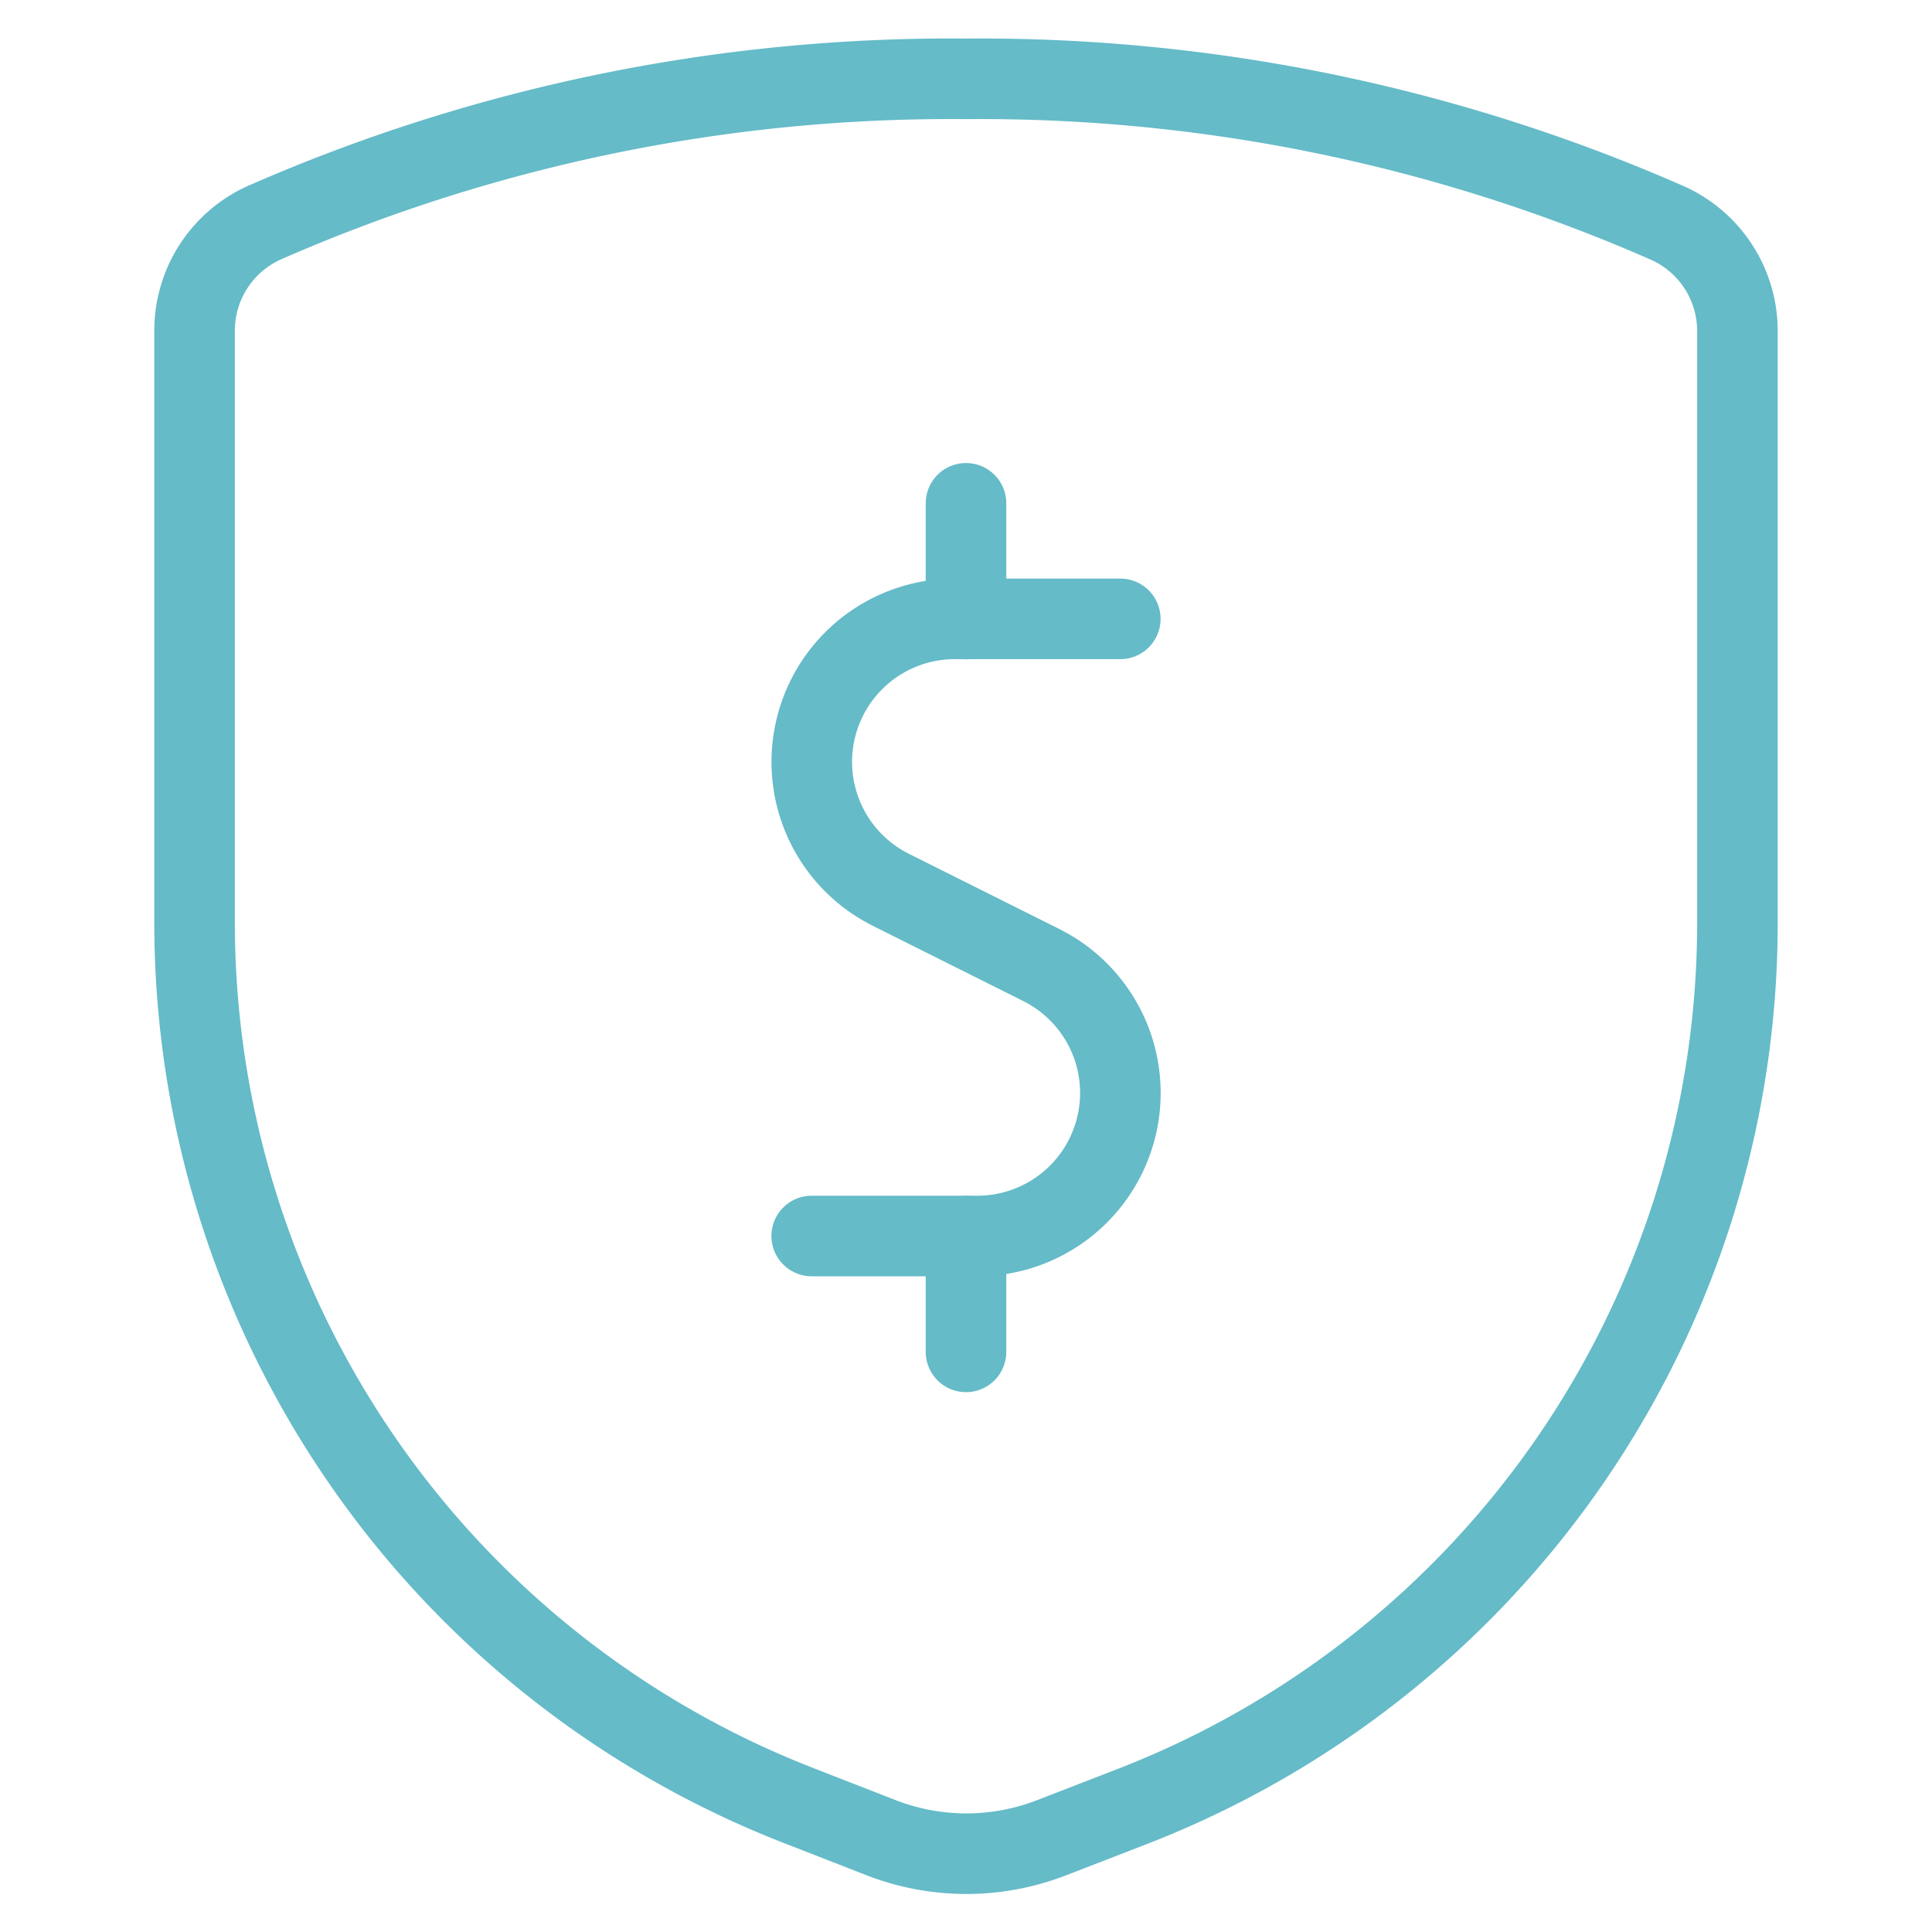
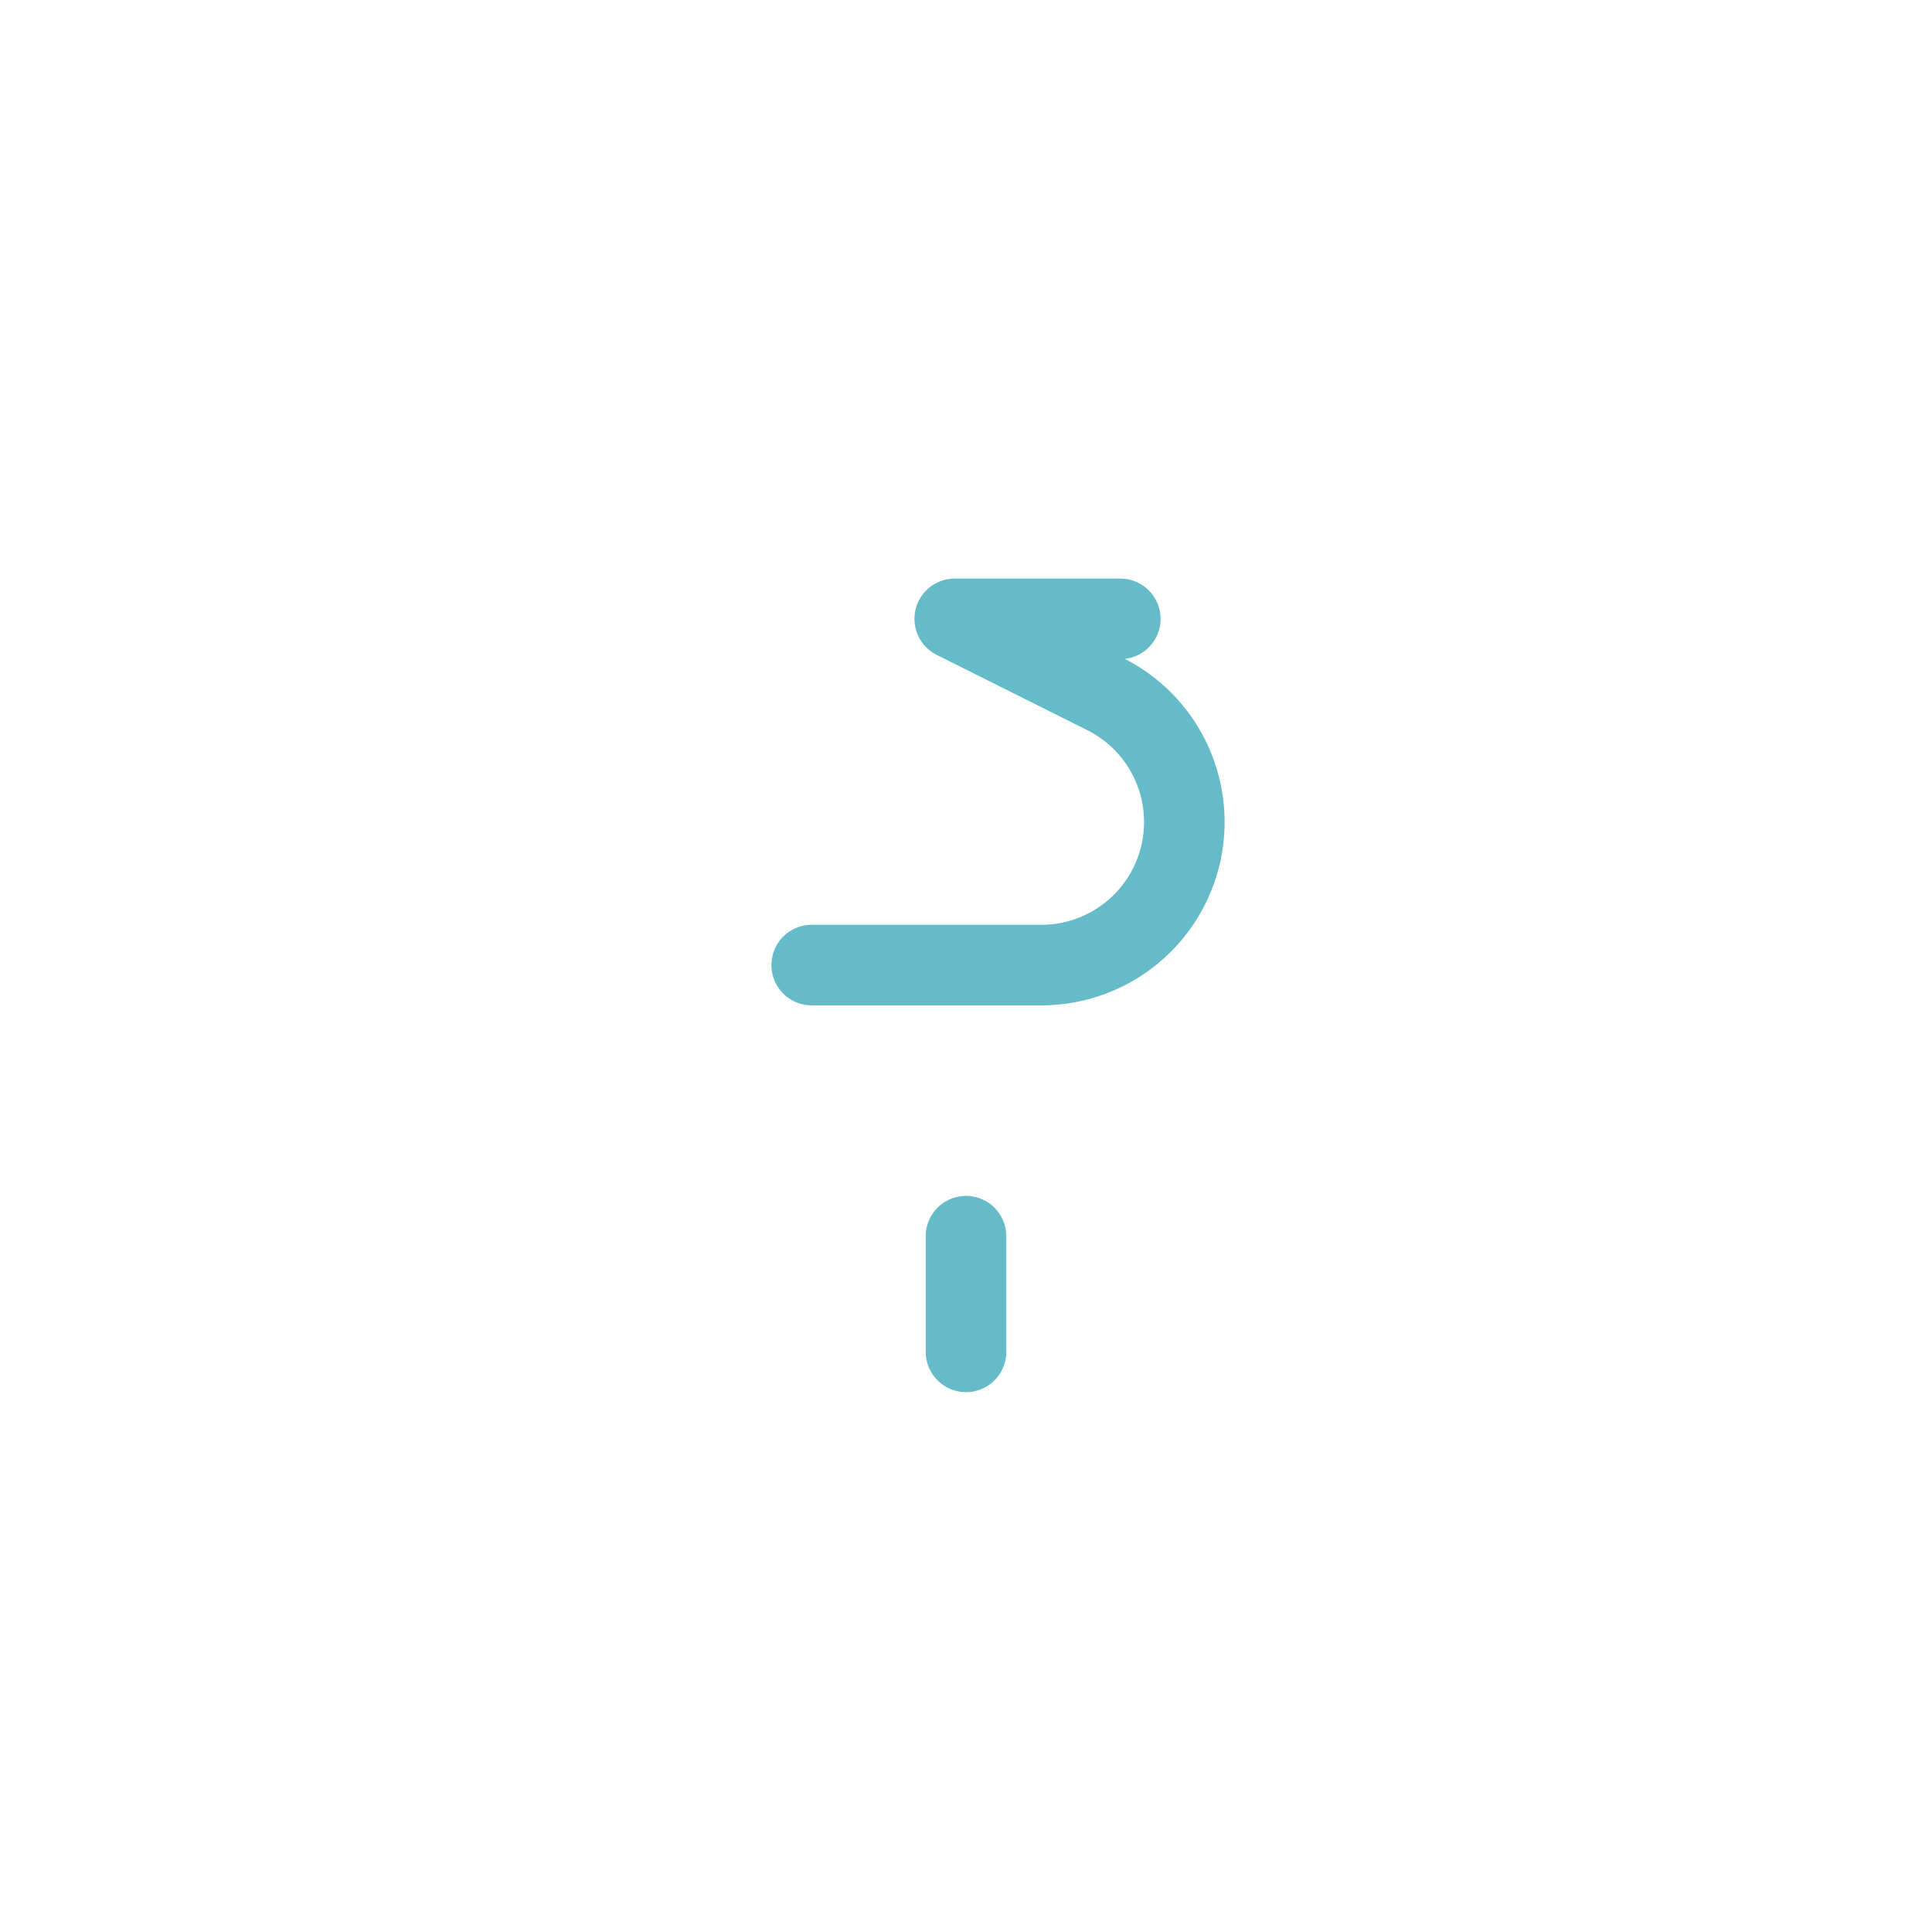
<svg xmlns="http://www.w3.org/2000/svg" viewBox="-2.085 -2.085 100 100" id="Cash-Shield--Streamline-Ultimate" height="100" width="100">
  <desc>Cash Shield Streamline Icon: https://streamlinehq.com</desc>
-   <path d="M55.901 29.947h-8.569a7.403 7.403 0 0 0 -3.31 14.023l7.786 3.893a7.403 7.403 0 0 1 -3.31 14.027H39.929" fill="none" stroke="#65bbc8" stroke-linecap="round" stroke-linejoin="round" stroke-width="4.17" />
-   <path d="m47.915 29.955 0 -5.989" fill="none" stroke="#65bbc8" stroke-linecap="round" stroke-linejoin="round" stroke-width="4.17" />
+   <path d="M55.901 29.947h-8.569l7.786 3.893a7.403 7.403 0 0 1 -3.31 14.027H39.929" fill="none" stroke="#65bbc8" stroke-linecap="round" stroke-linejoin="round" stroke-width="4.17" />
  <path d="m47.915 67.888 0 -5.989" fill="none" stroke="#65bbc8" stroke-linecap="round" stroke-linejoin="round" stroke-width="4.17" />
-   <path d="M7.986 15.077v30.494a49.057 49.057 0 0 0 31.257 45.795l4.28 1.669a12.19 12.19 0 0 0 8.824 0l4.26 -1.649A49.057 49.057 0 0 0 87.844 45.571V15.077a6.129 6.129 0 0 0 -3.554 -5.59A88.415 88.415 0 0 0 47.915 1.996a88.415 88.415 0 0 0 -36.375 7.471A6.129 6.129 0 0 0 7.986 15.077Z" fill="none" stroke="#65bbc8" stroke-linecap="round" stroke-linejoin="round" stroke-width="4.17" />
</svg>